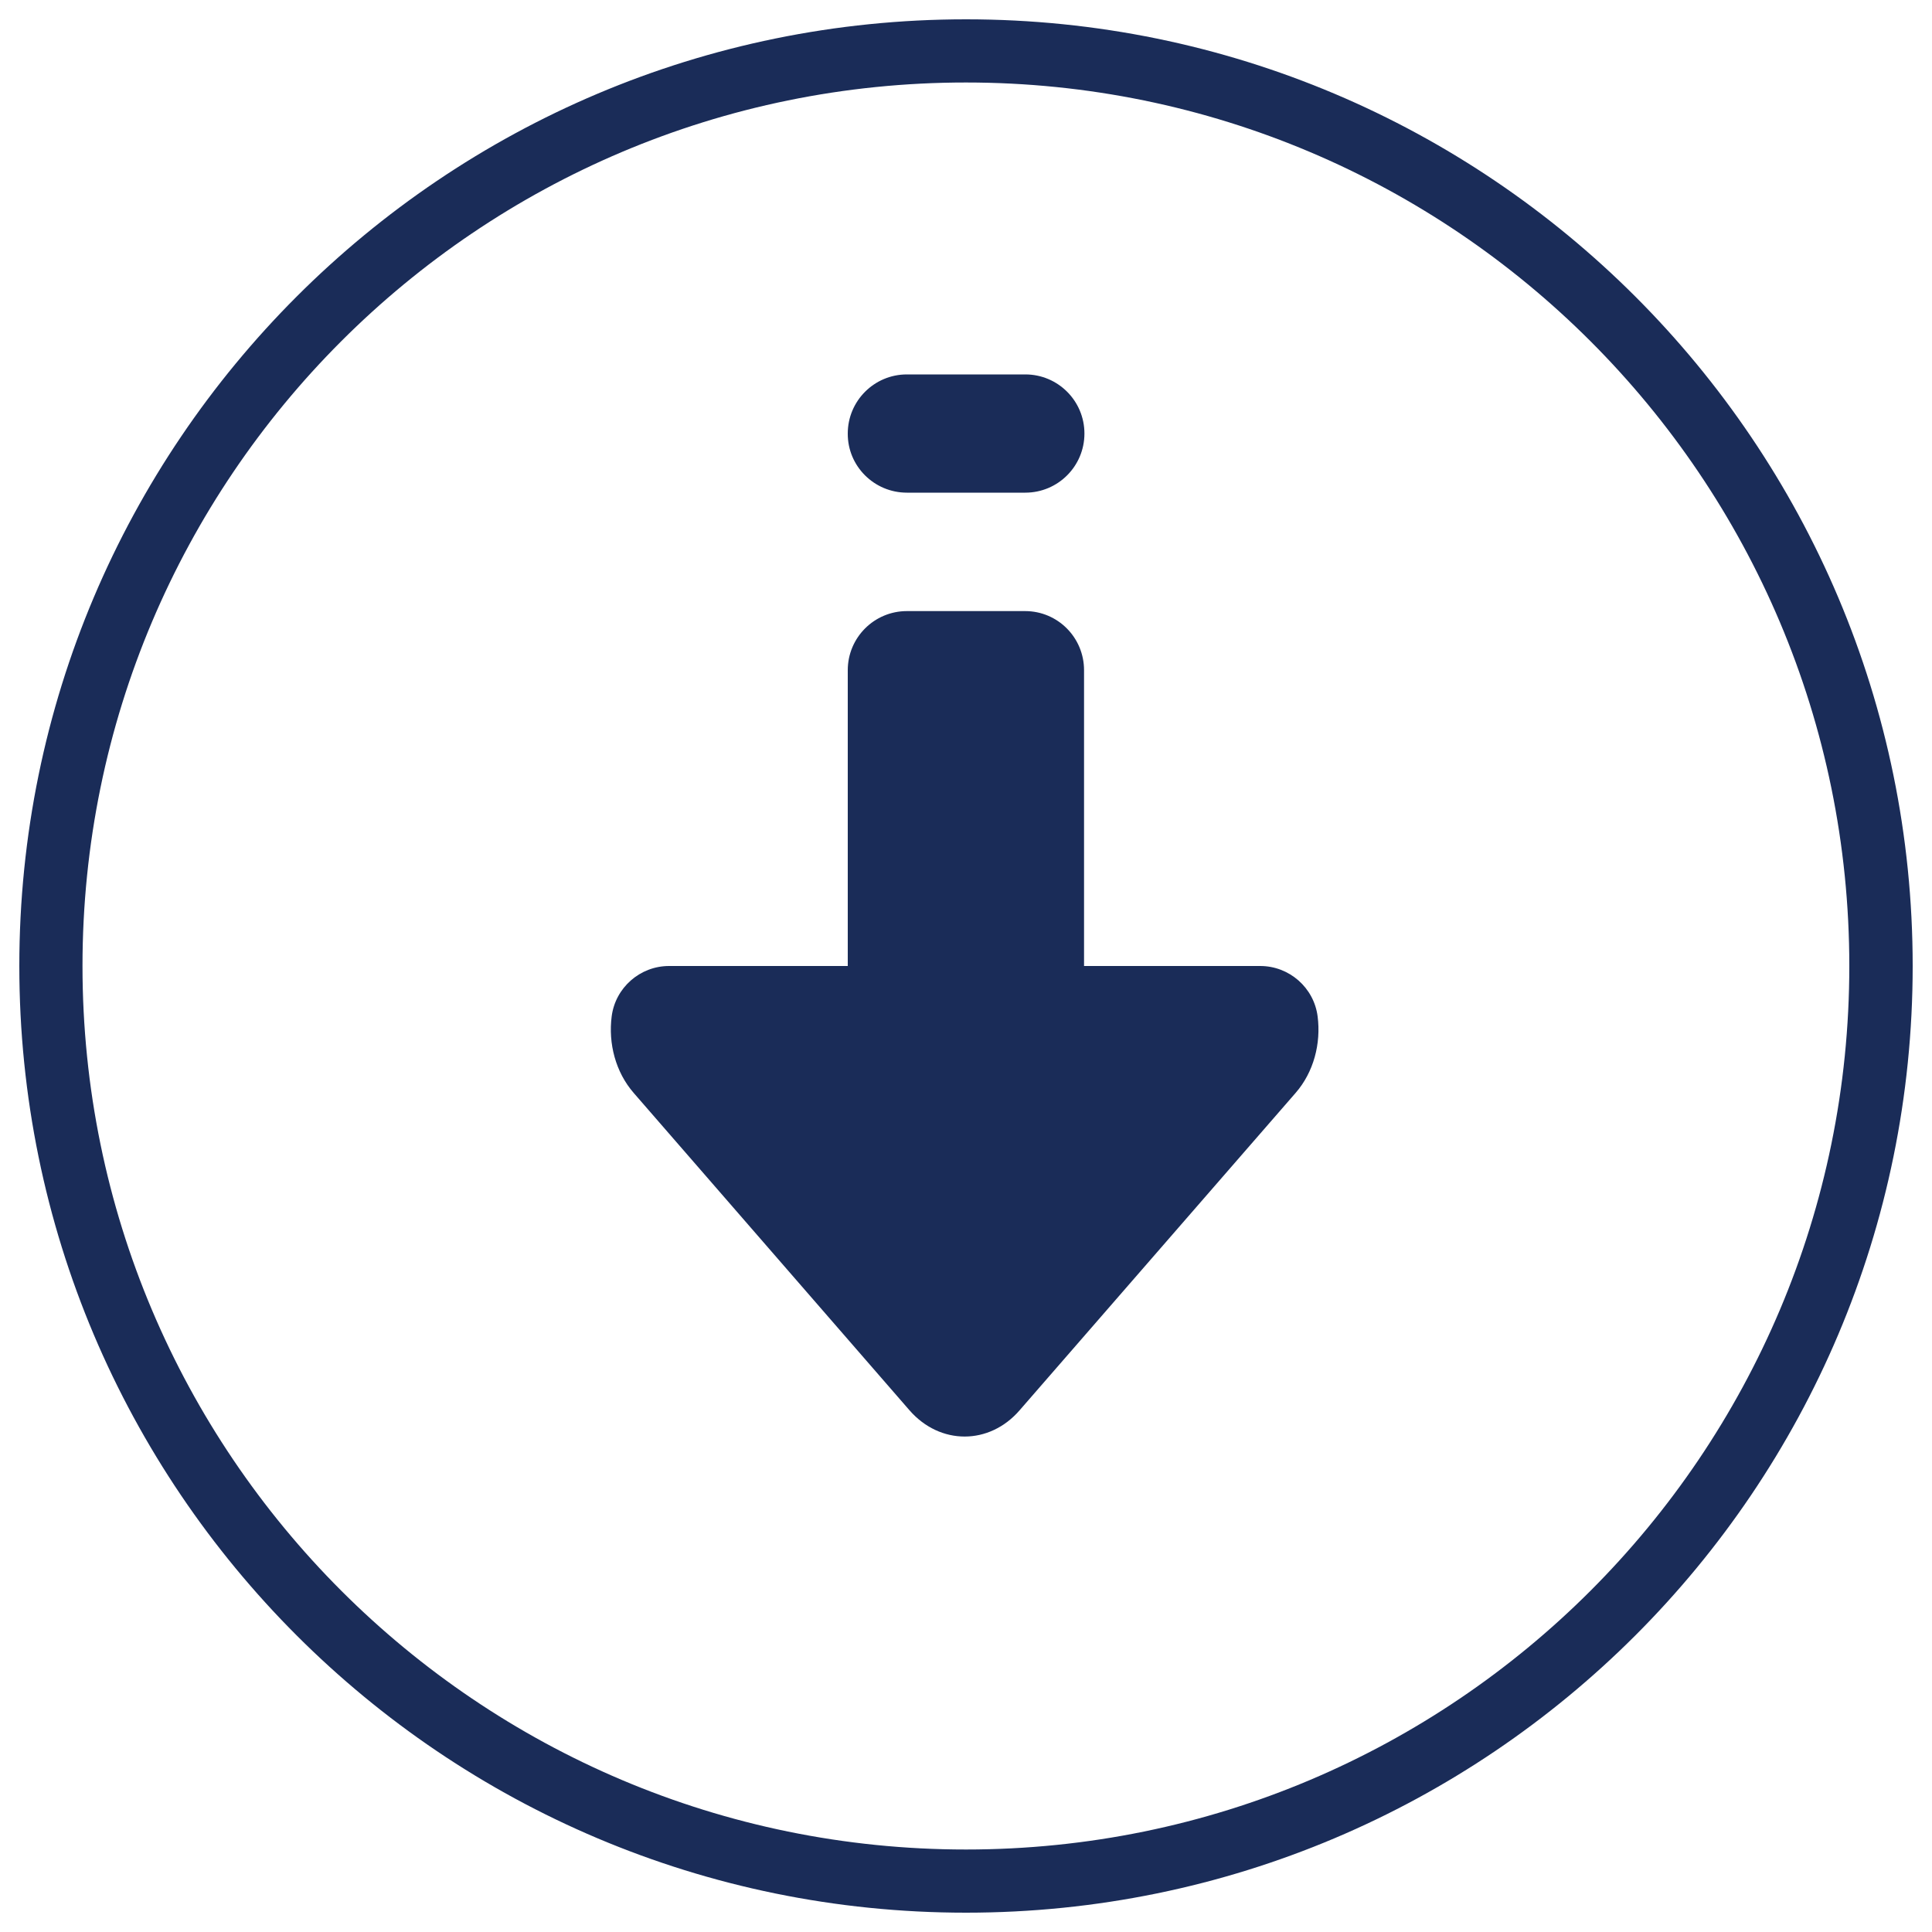
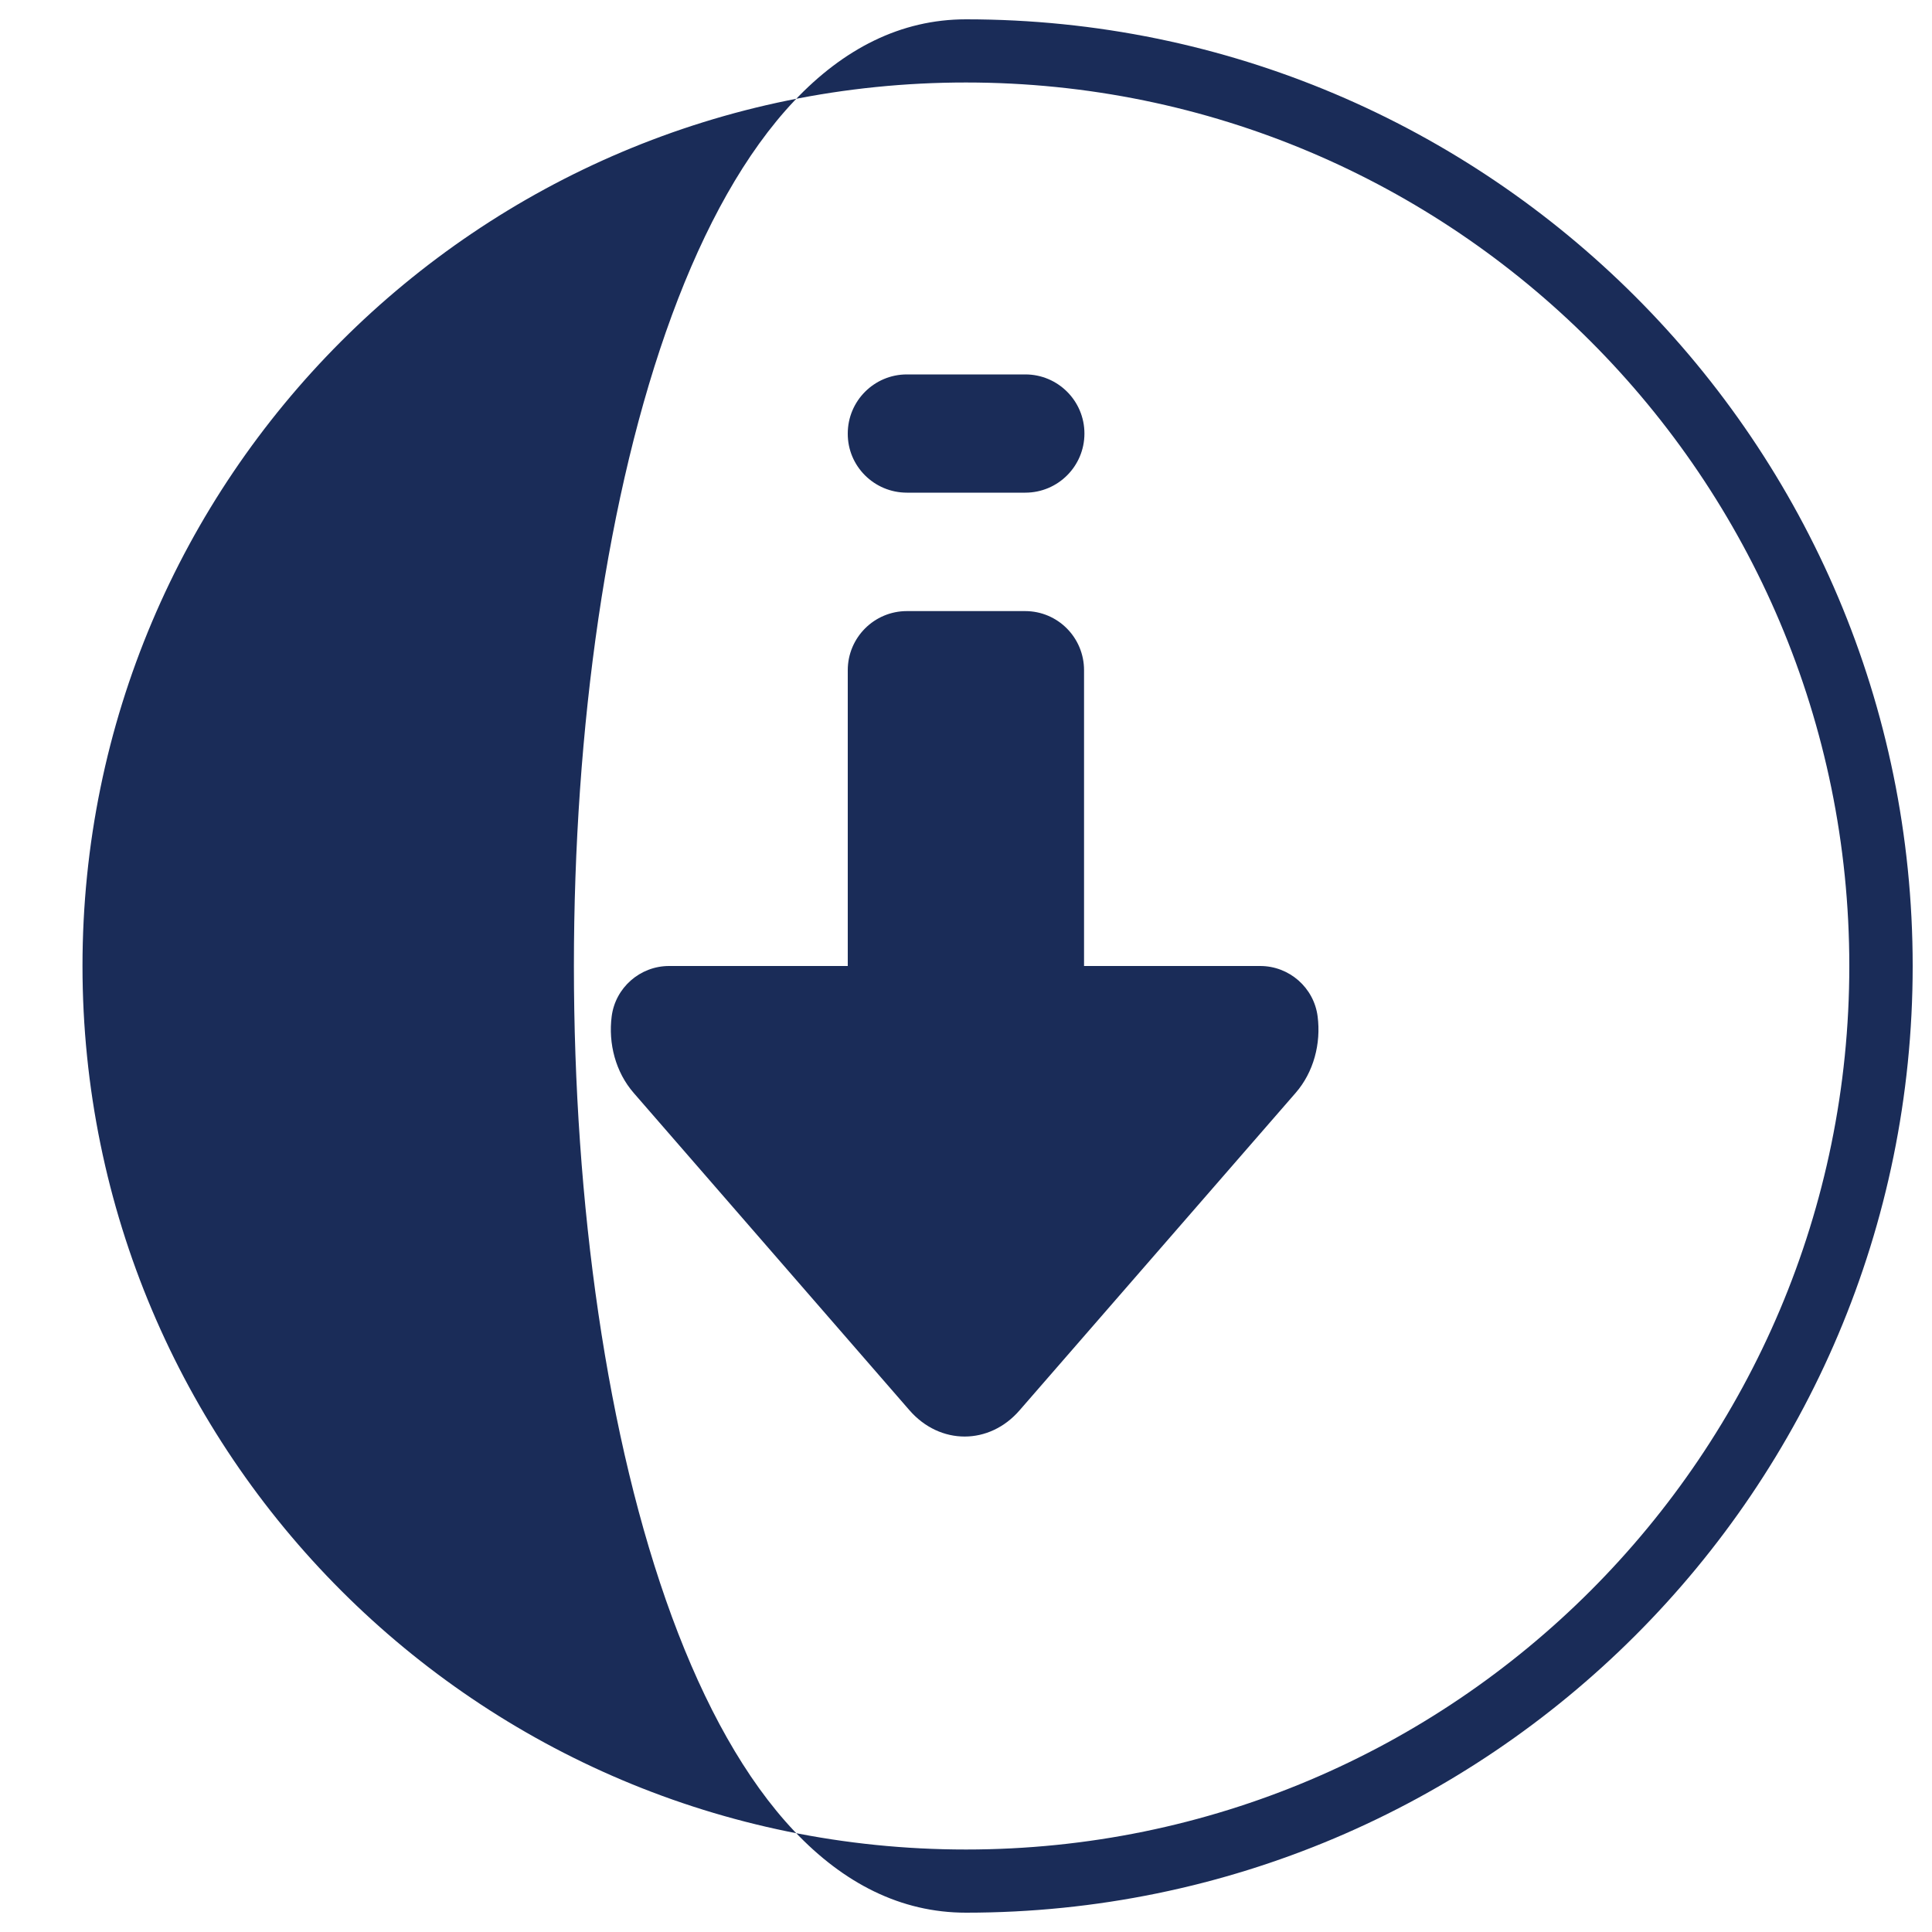
<svg xmlns="http://www.w3.org/2000/svg" version="1.1" id="Layer_1" x="0px" y="0px" width="10px" height="10px" viewBox="0 0 10 10" enable-background="new 0 0 10 10" xml:space="preserve">
  <g>
-     <path fill="#1A2C58" d="M4.694,2.55h0.613c0.169,0,0.306-0.137,0.306-0.306S5.476,1.938,5.307,1.938H4.694   c-0.169,0-0.306,0.137-0.306,0.306C4.387,2.413,4.525,2.55,4.694,2.55L4.694,2.55z M5,9.9c2.706,0,4.9-2.194,4.9-4.9   S7.706,0.1,5,0.1S0.1,2.294,0.1,5S2.294,9.9,5,9.9L5,9.9z M5,0.427c2.525,0,4.572,2.048,4.572,4.573   c0,2.525-2.047,4.573-4.572,4.573C2.474,9.573,0.427,7.525,0.427,5C0.427,2.474,2.474,0.427,5,0.427L5,0.427z M4.707,7.299   c0.158,0.182,0.414,0.182,0.571,0l1.428-1.642C6.8,5.549,6.838,5.401,6.82,5.261C6.801,5.112,6.673,5,6.523,5H5.611V3.469   c0-0.169-0.136-0.306-0.305-0.306H4.694c-0.169,0-0.306,0.137-0.306,0.306V5H3.463c-0.15,0-0.278,0.112-0.297,0.261   c-0.018,0.14,0.02,0.288,0.114,0.396L4.707,7.299L4.707,7.299z" />
+     <path fill="#1A2C58" d="M4.694,2.55h0.613c0.169,0,0.306-0.137,0.306-0.306S5.476,1.938,5.307,1.938H4.694   c-0.169,0-0.306,0.137-0.306,0.306C4.387,2.413,4.525,2.55,4.694,2.55L4.694,2.55z M5,9.9c2.706,0,4.9-2.194,4.9-4.9   S7.706,0.1,5,0.1S2.294,9.9,5,9.9L5,9.9z M5,0.427c2.525,0,4.572,2.048,4.572,4.573   c0,2.525-2.047,4.573-4.572,4.573C2.474,9.573,0.427,7.525,0.427,5C0.427,2.474,2.474,0.427,5,0.427L5,0.427z M4.707,7.299   c0.158,0.182,0.414,0.182,0.571,0l1.428-1.642C6.8,5.549,6.838,5.401,6.82,5.261C6.801,5.112,6.673,5,6.523,5H5.611V3.469   c0-0.169-0.136-0.306-0.305-0.306H4.694c-0.169,0-0.306,0.137-0.306,0.306V5H3.463c-0.15,0-0.278,0.112-0.297,0.261   c-0.018,0.14,0.02,0.288,0.114,0.396L4.707,7.299L4.707,7.299z" />
  </g>
</svg>